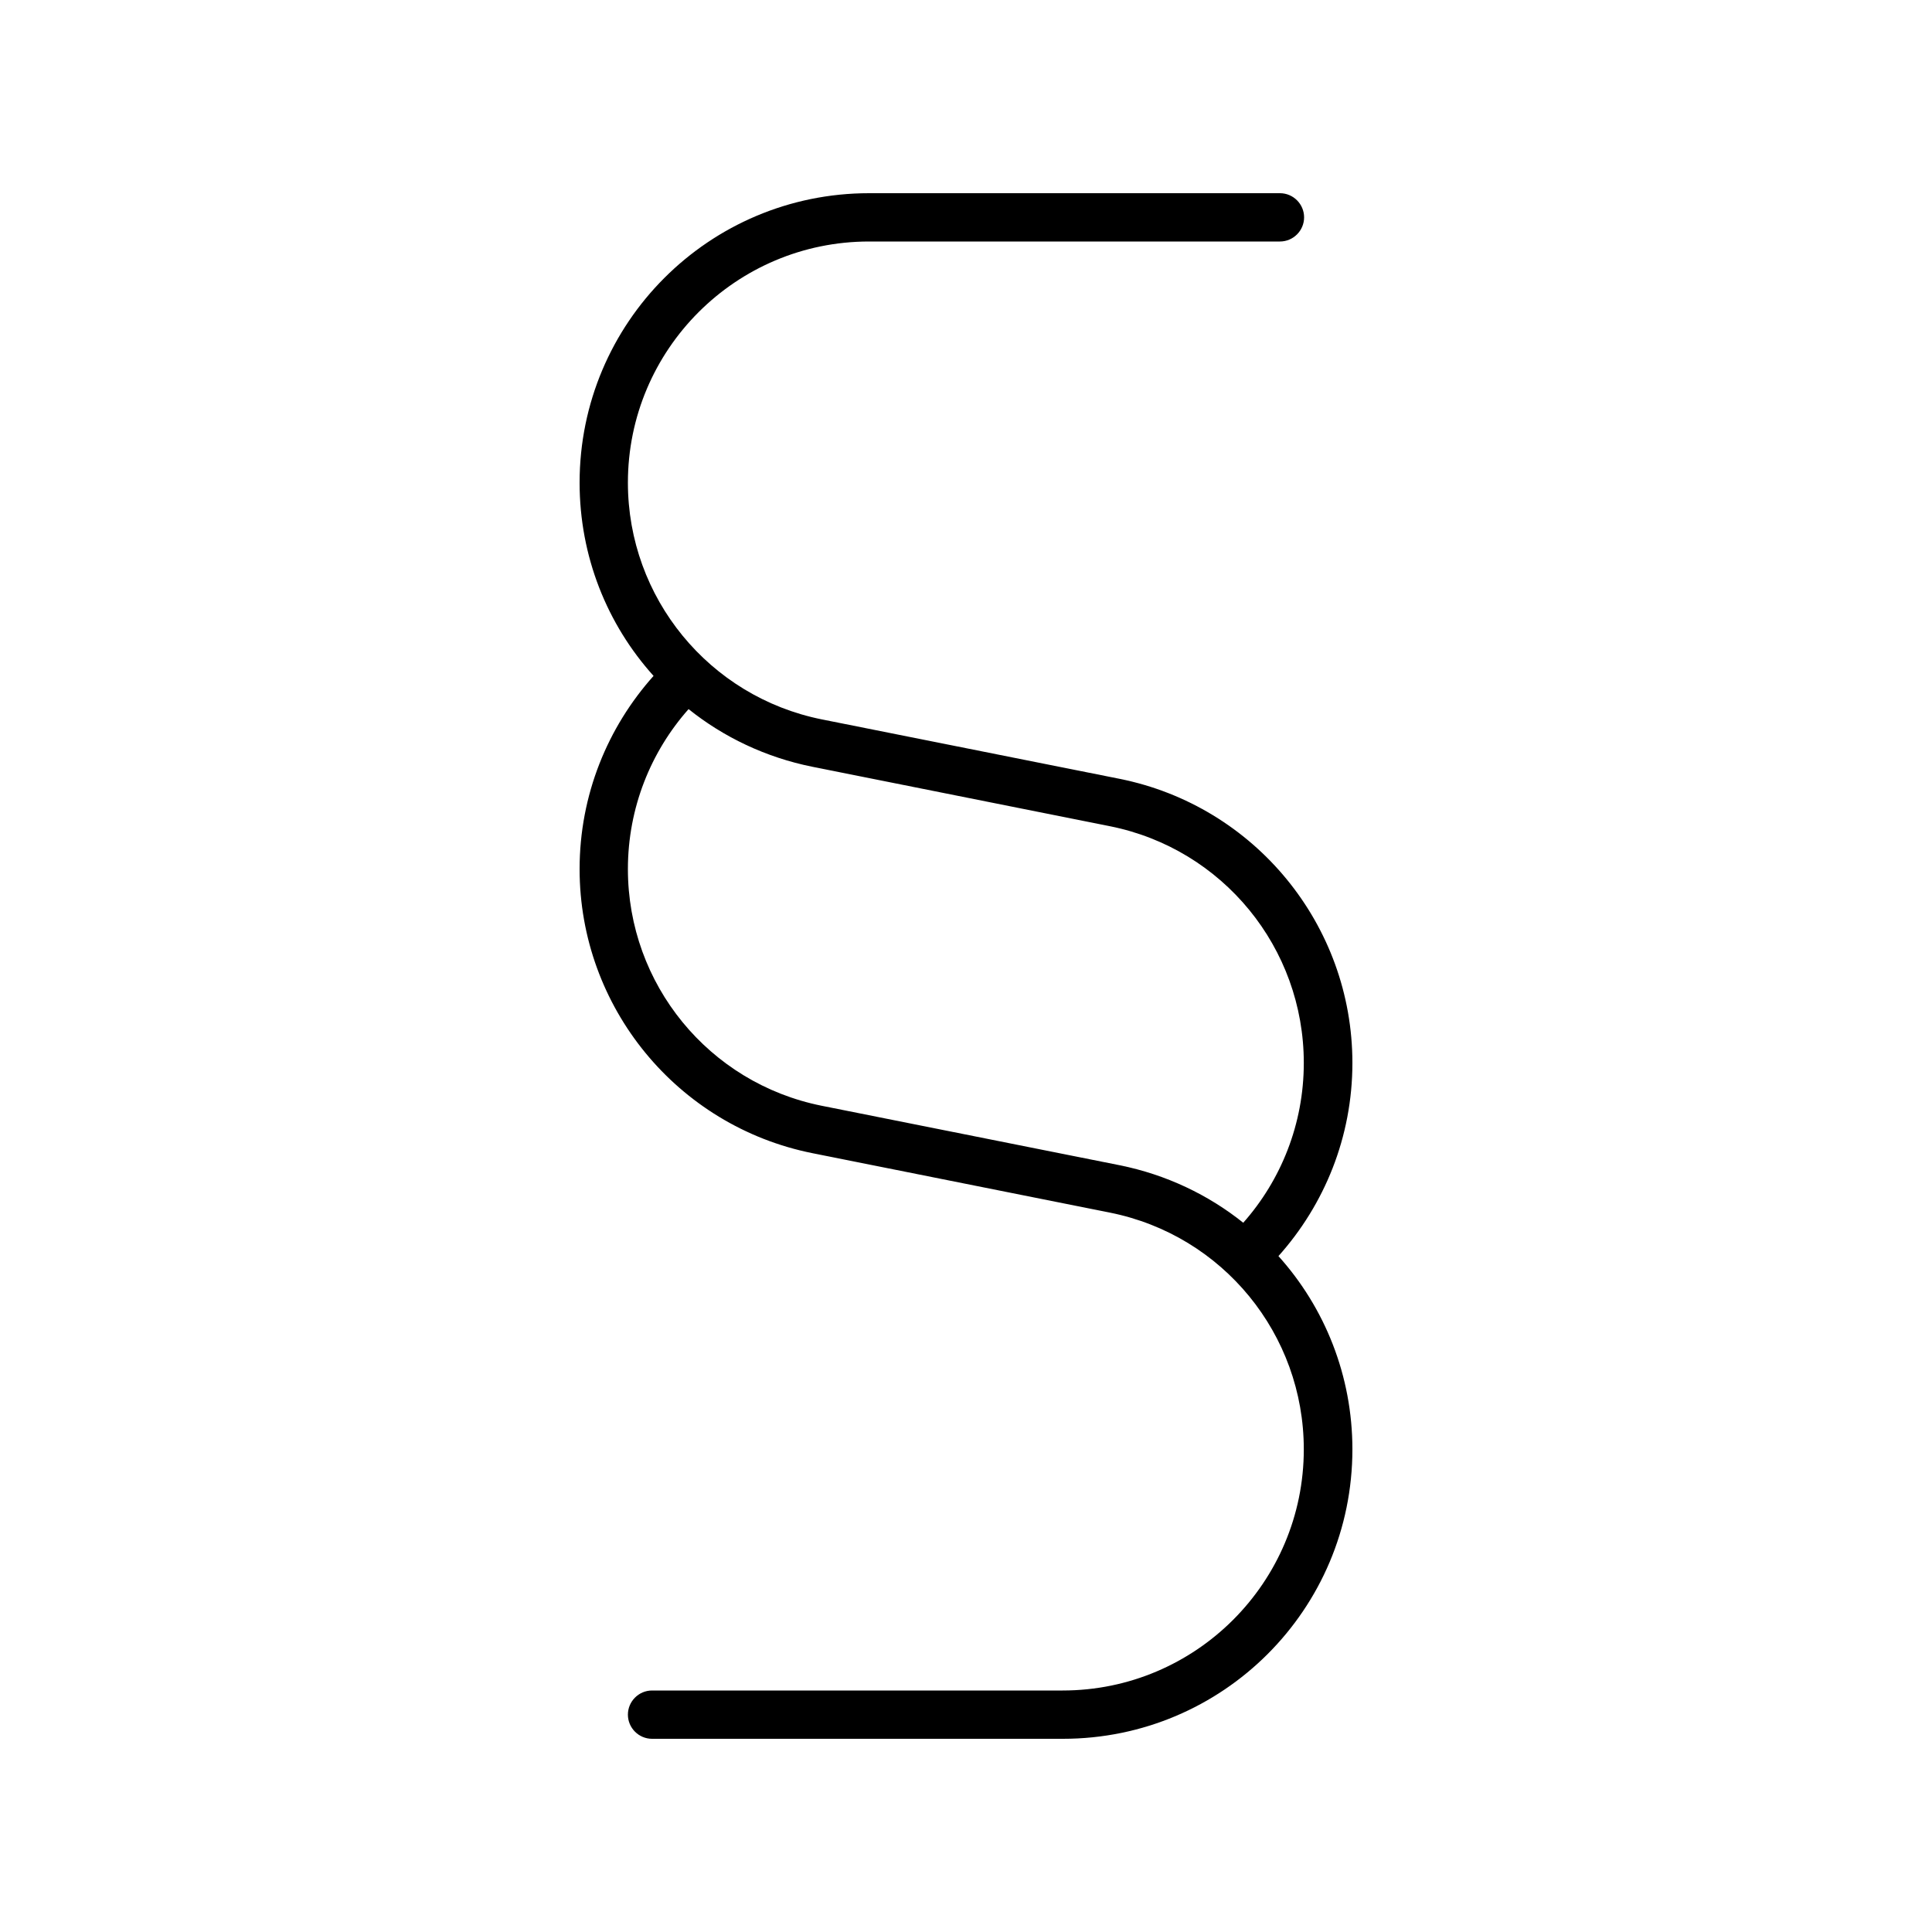
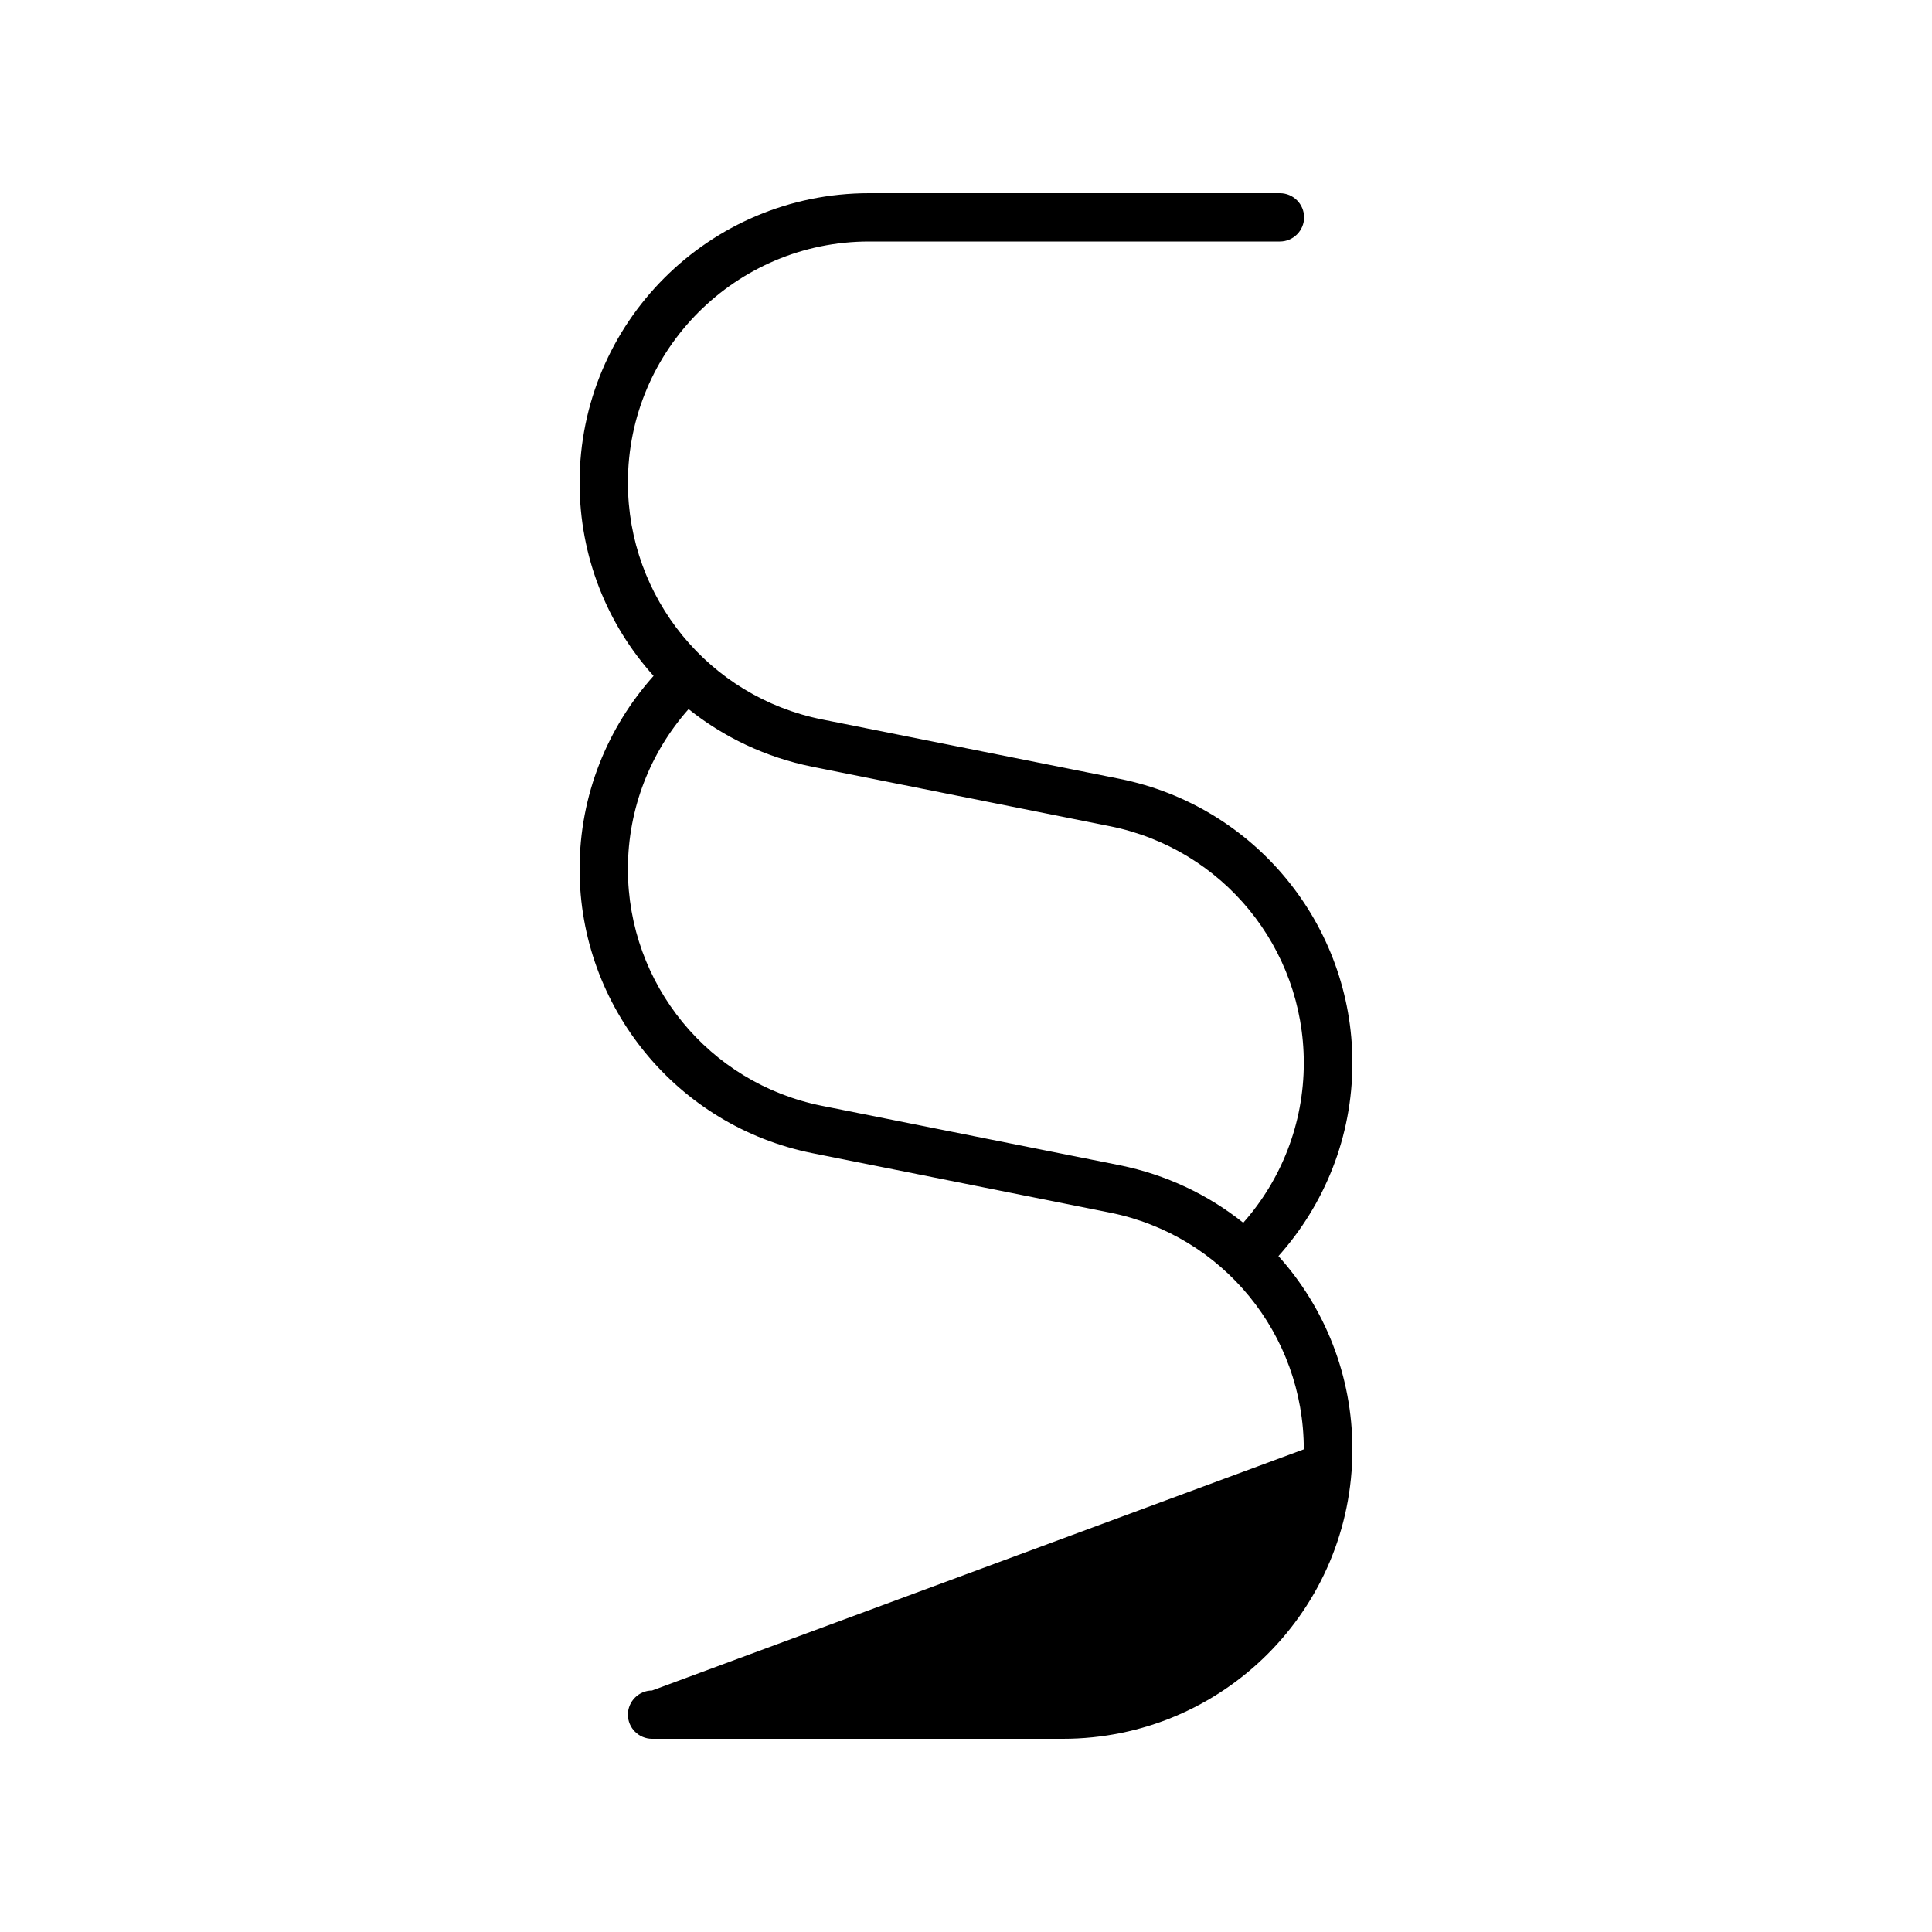
<svg xmlns="http://www.w3.org/2000/svg" viewBox="0 0 640 640">
-   <path opacity=".4" fill="currentColor" d="" />
-   <path fill="currentColor" d="M287.9 64C234.9 64 192 106.9 192 159.9C192 184.3 201.1 206.8 216.5 223.9C201.3 240.9 192 263.3 192 287.9C192 333.6 224.3 373 269.1 382L367.7 401.7C405.1 409.2 431.9 442 431.9 480.1C431.9 524.2 396.1 560 352 560L216 560C211.6 560 208 563.6 208 568C208 572.4 211.6 576 216 576L352.1 576C405.1 576 448 533.1 448 480.1C448 455.8 438.9 433.2 423.5 416.1C438.7 399.1 448 376.7 448 352.1C448 306.4 415.7 267 370.9 258L272.2 238.3C234.9 230.8 208 198 208 159.9C208 115.8 243.8 80 287.9 80L424 80C428.4 80 432 76.4 432 72C432 67.6 428.4 64 424 64L287.9 64zM411.9 405.1C400.3 395.8 386.3 389.1 370.9 386L272.2 366.3C234.8 358.8 208 326 208 287.9C208 267.6 215.6 249 228.1 234.9C239.7 244.2 253.7 250.9 269.1 254L367.7 273.7C405.1 281.2 431.9 314 431.9 352.1C431.9 372.4 424.3 391 411.8 405.1z" />
+   <path fill="currentColor" d="M287.9 64C234.9 64 192 106.9 192 159.9C192 184.3 201.1 206.8 216.5 223.9C201.3 240.9 192 263.3 192 287.9C192 333.6 224.3 373 269.1 382L367.7 401.7C405.1 409.2 431.9 442 431.9 480.1L216 560C211.6 560 208 563.6 208 568C208 572.4 211.6 576 216 576L352.1 576C405.1 576 448 533.1 448 480.1C448 455.8 438.9 433.2 423.5 416.1C438.7 399.1 448 376.7 448 352.1C448 306.4 415.7 267 370.9 258L272.2 238.3C234.9 230.8 208 198 208 159.9C208 115.8 243.8 80 287.9 80L424 80C428.4 80 432 76.4 432 72C432 67.6 428.4 64 424 64L287.9 64zM411.9 405.1C400.3 395.8 386.3 389.1 370.9 386L272.2 366.3C234.8 358.8 208 326 208 287.9C208 267.6 215.6 249 228.1 234.9C239.7 244.2 253.7 250.9 269.1 254L367.7 273.7C405.1 281.2 431.9 314 431.9 352.1C431.9 372.4 424.3 391 411.8 405.1z" />
</svg>